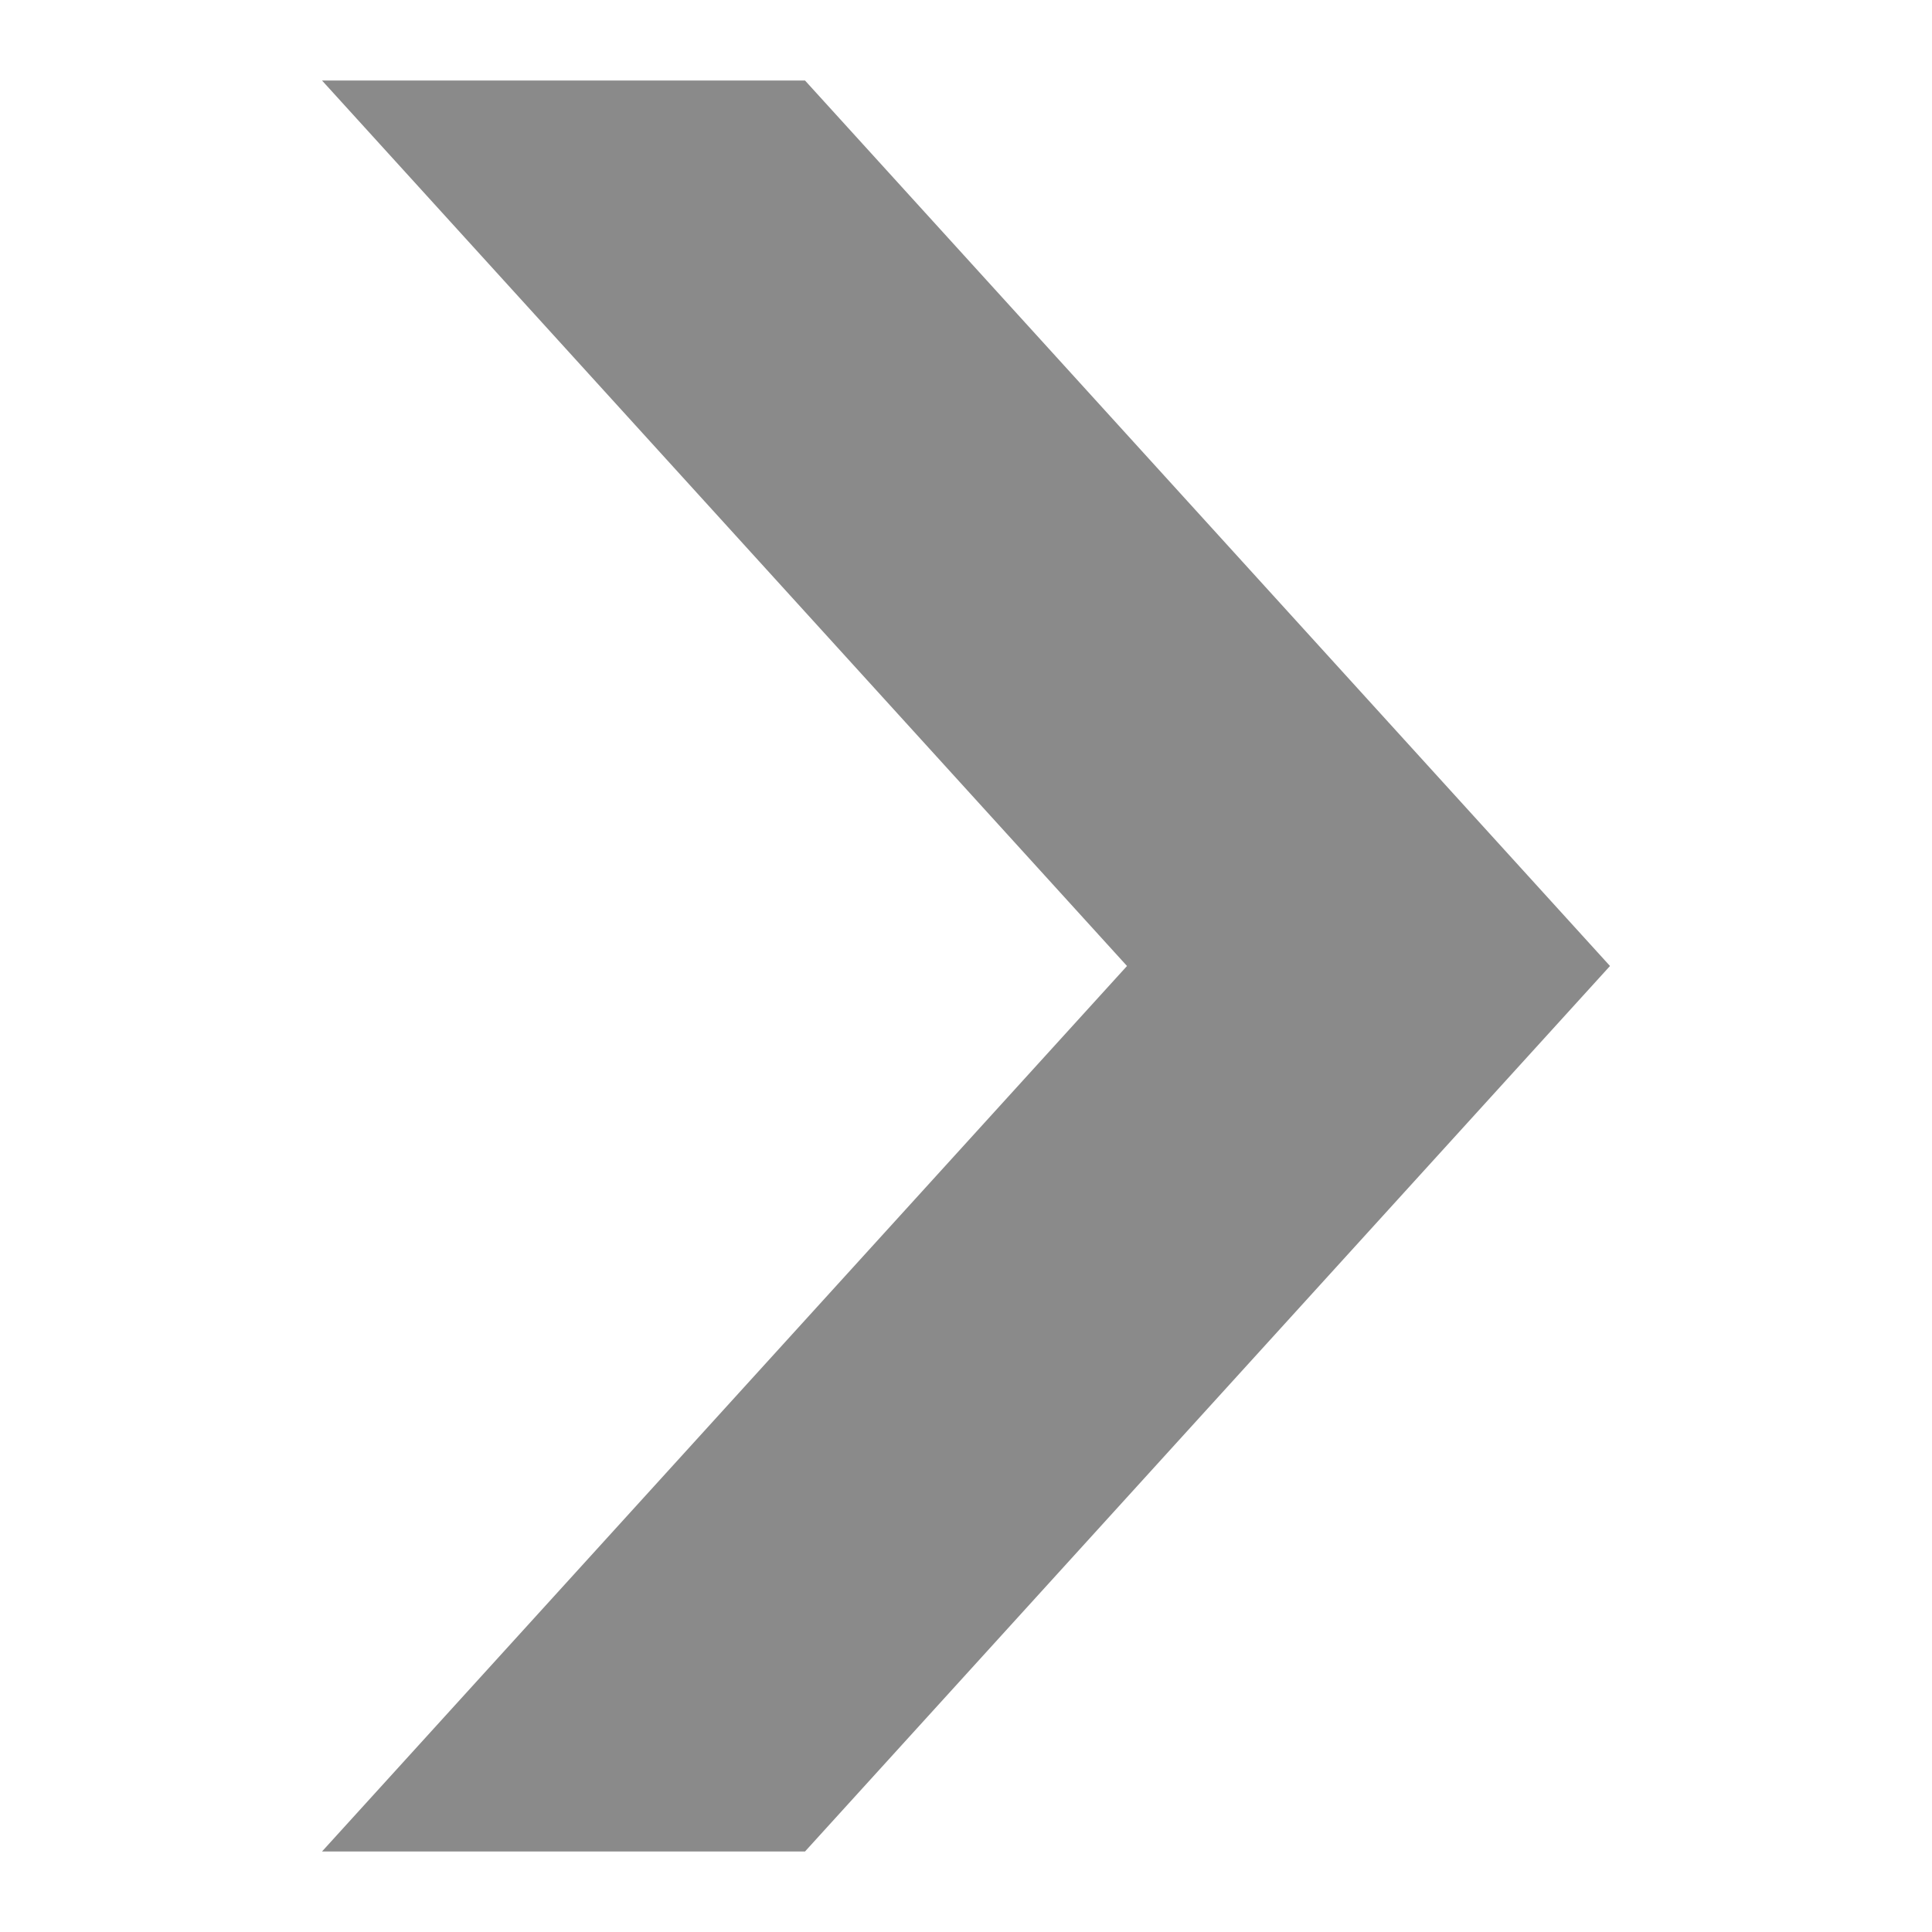
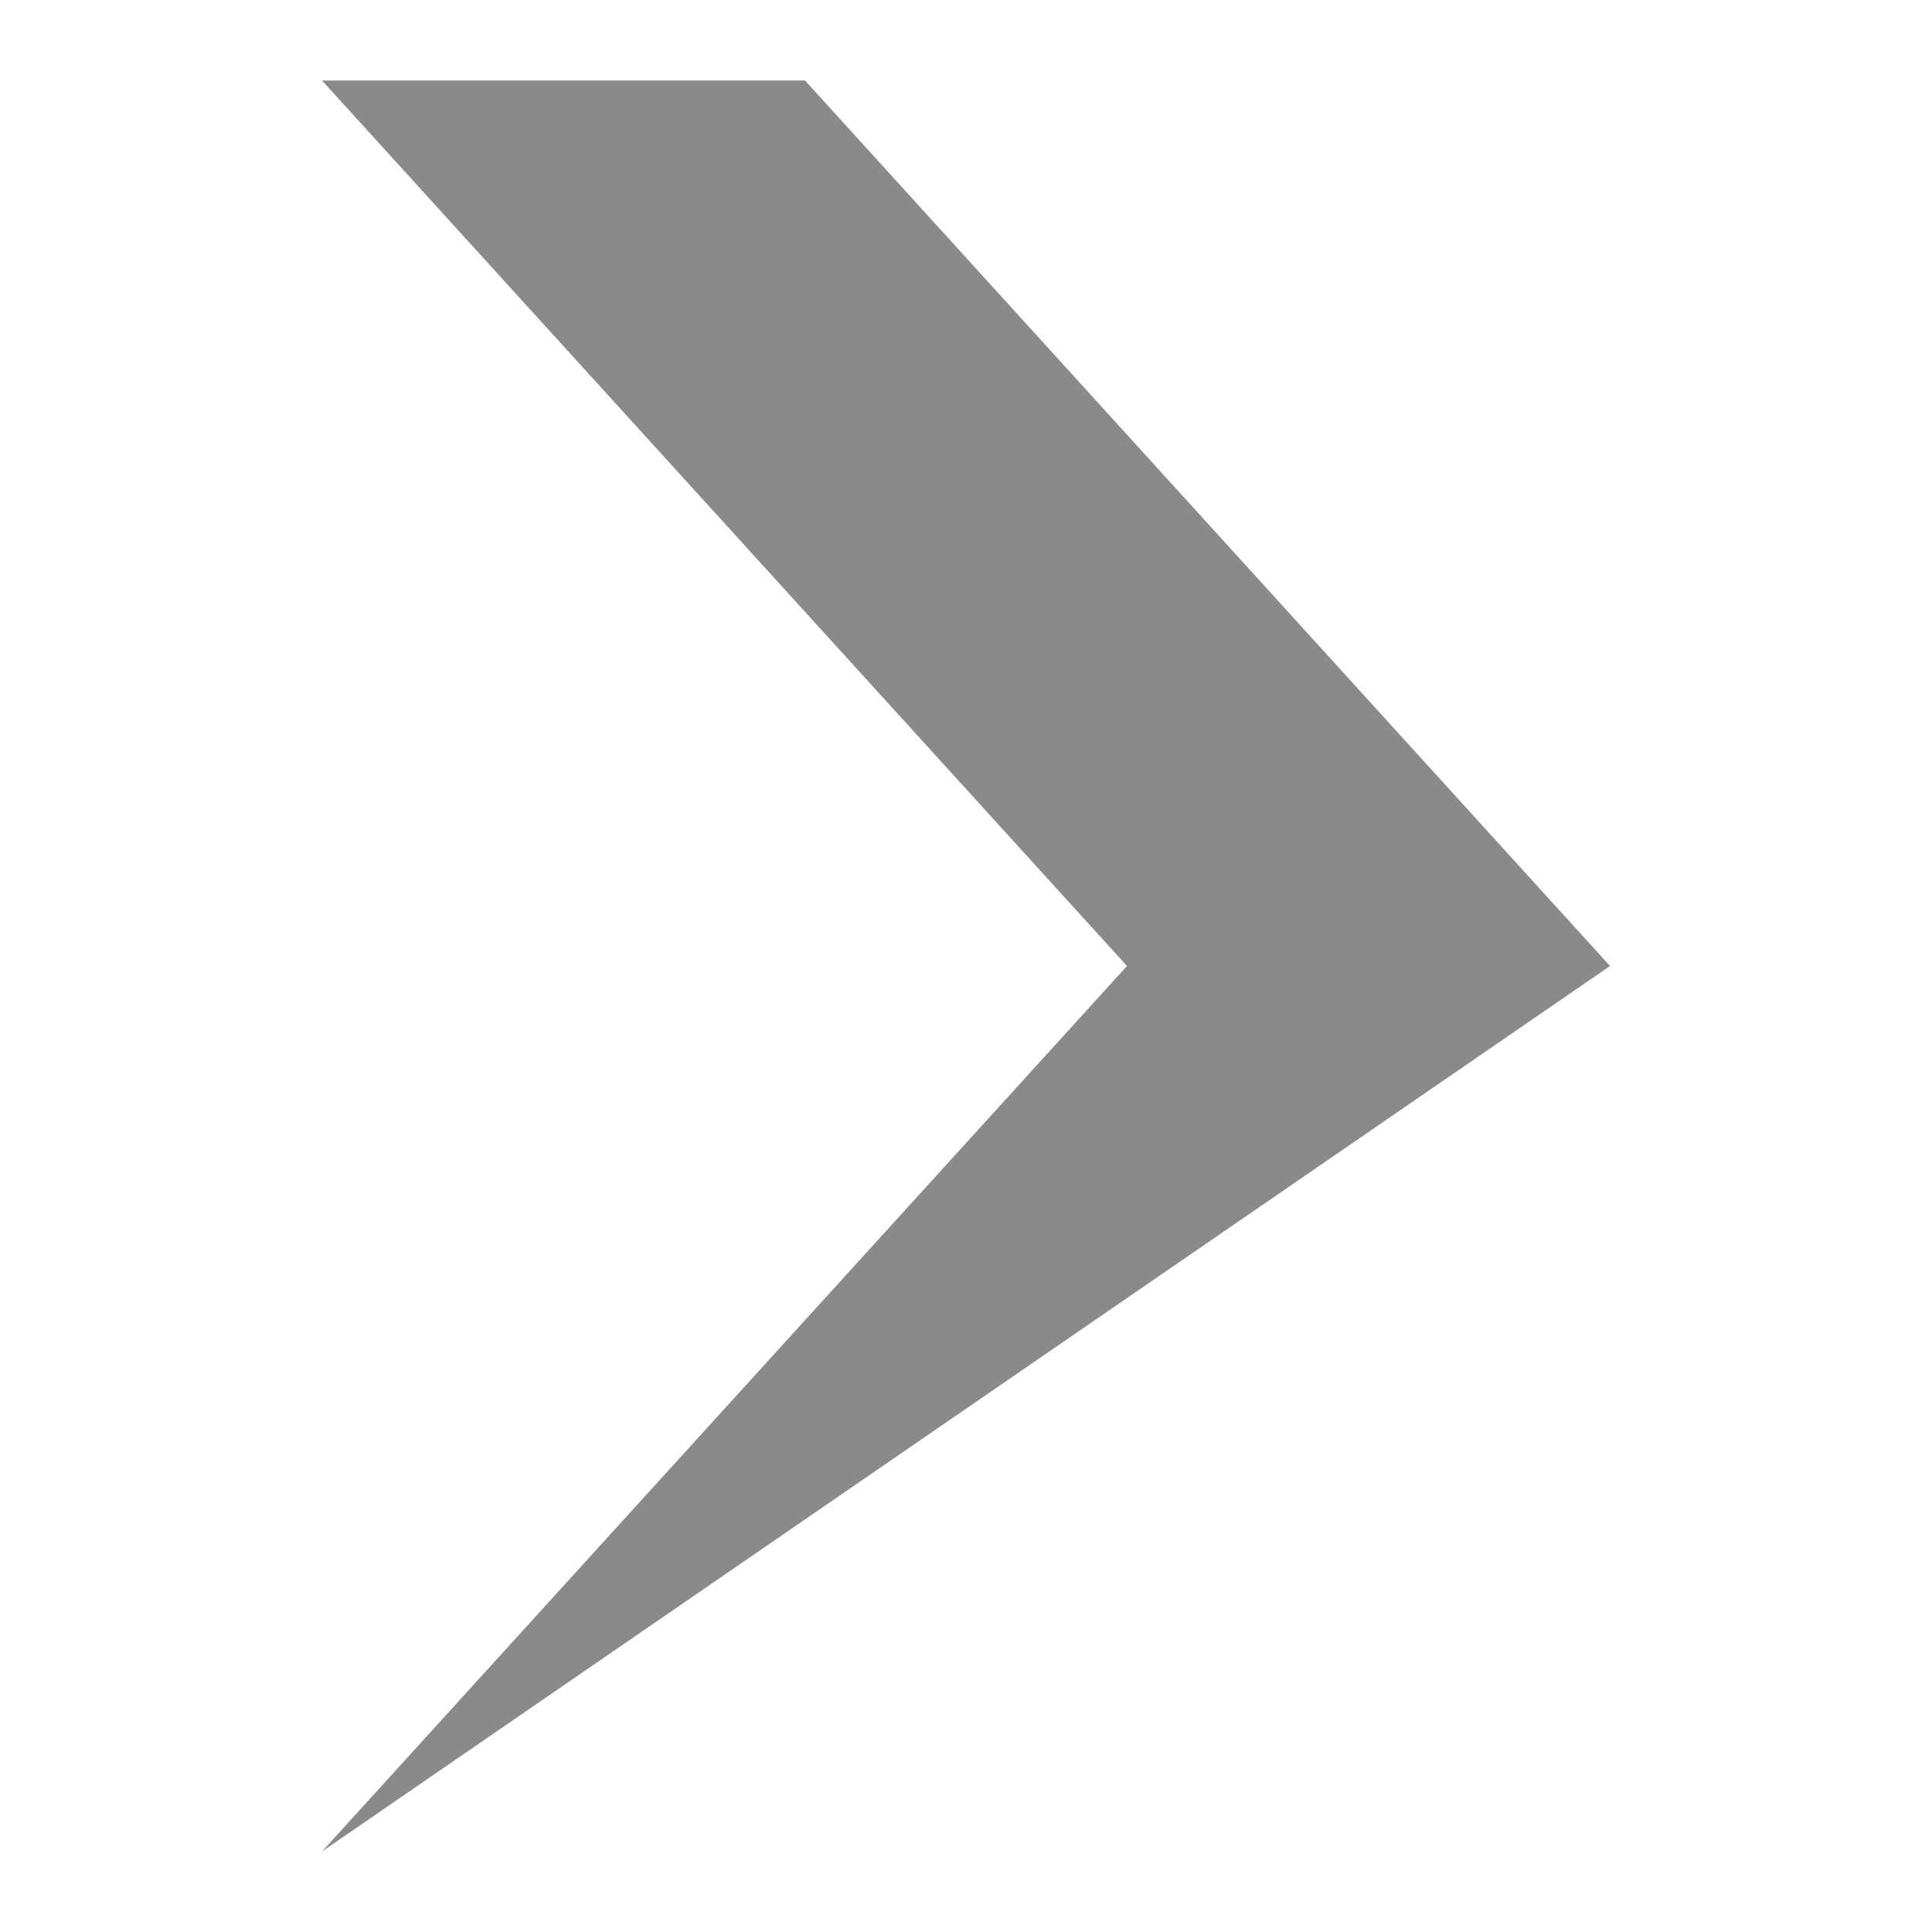
<svg xmlns="http://www.w3.org/2000/svg" version="1.1" width="24" height="24" xml:lang="de">
-   <path style="fill:#8a8a8a" d="m 4 1 L 10 1 L 20 12 L 10 23 L 4 23 L 14 12 Z" id="cr" />
+   <path style="fill:#8a8a8a" d="m 4 1 L 10 1 L 20 12 L 4 23 L 14 12 Z" id="cr" />
</svg>